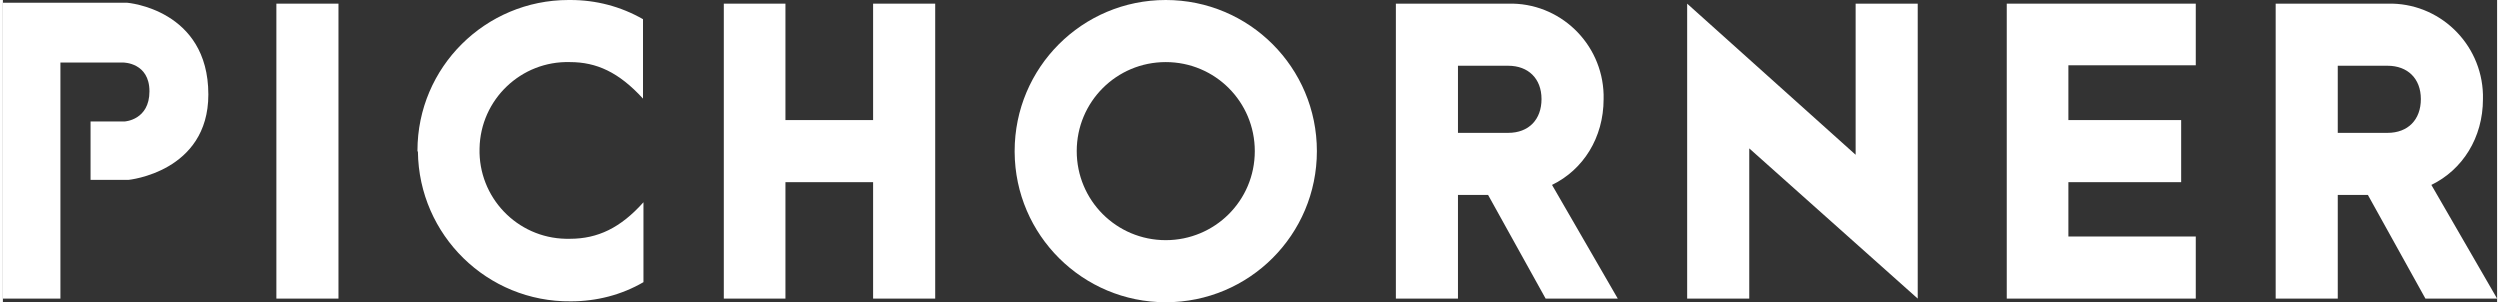
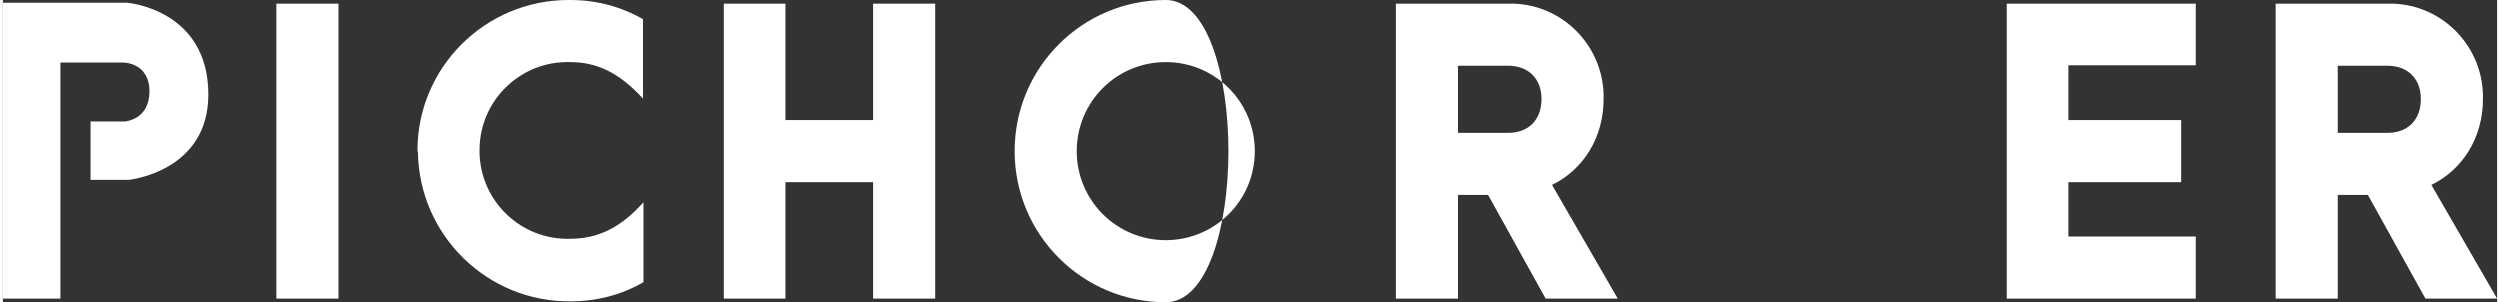
<svg xmlns="http://www.w3.org/2000/svg" version="1.1" id="Ebene_1" x="0px" y="0px" viewBox="0 0 546.3 66.2" style="enable-background:new 0 0 546.3 66.2;" xml:space="preserve" width="579" height="70">
  <rect x="0" y="0" width="546.3" height="66.2" fill="#333333" stroke="none" />
  <style type="text/css">
	.st0{fill:#FFFFFF;}
</style>
  <g>
    <rect x="59.9" y="0.8" class="st0" width="13.6" height="64.6" />
    <g>
      <g>
        <g>
          <g>
            <g>
              <path class="st0" d="M90.8,33c0-18.3,14.9-33,33.1-33c0.1,0,0.2,0,0.4,0c5.6,0,11,1.4,15.9,4.2v17.4c-5.3-5.8-10.2-8-16-8        c-10.7-0.3-19.6,8.2-19.8,18.9c-0.3,10.7,8.2,19.6,18.9,19.8c0.3,0,0.6,0,0.9,0c6.1,0,11.1-2.4,16.1-8v17.5        c-4.8,2.8-10.3,4.2-15.9,4.2c-18.3,0.2-33.3-14.5-33.5-32.8C90.8,33.2,90.8,33.1,90.8,33" />
            </g>
          </g>
        </g>
      </g>
    </g>
    <polygon class="st0" points="190.6,0.8 190.6,26.3 171.4,26.3 171.4,0.8 157.9,0.8 157.9,65.4 171.4,65.4 171.4,39.9 190.6,39.9    190.6,65.4 204.2,65.4 204.2,0.8  " />
    <g>
      <g>
        <g>
          <g>
            <g>
-               <path class="st0" d="M274.2,33.1c0-10.8-8.7-19.5-19.5-19.5s-19.5,8.7-19.5,19.5s8.7,19.5,19.5,19.5l0,0        C265.4,52.6,274.2,44,274.2,33.1L274.2,33.1 M221.6,33.1c0-18.3,14.8-33.1,33.1-33.1s33.1,14.8,33.1,33.1S273,66.2,254.7,66.2        c-18.2,0-33-14.7-33.1-32.9C221.6,33.2,221.6,33.1,221.6,33.1" />
+               <path class="st0" d="M274.2,33.1c0-10.8-8.7-19.5-19.5-19.5s-19.5,8.7-19.5,19.5s8.7,19.5,19.5,19.5l0,0        C265.4,52.6,274.2,44,274.2,33.1L274.2,33.1 M221.6,33.1c0-18.3,14.8-33.1,33.1-33.1S273,66.2,254.7,66.2        c-18.2,0-33-14.7-33.1-32.9C221.6,33.2,221.6,33.1,221.6,33.1" />
              <path class="st0" d="M318.7,29.1h11c4.5,0,7.3-2.9,7.3-7.4s-2.9-7.3-7.3-7.3h-11V29.1z M337.9,65.4l-12.6-22.7h-6.6v22.7        h-13.6V0.8h24.6c11.3-0.3,20.6,8.7,20.9,19.9c0,0.3,0,0.6,0,1c0,8.5-4.5,15.5-11.3,18.8l14.4,24.9H337.9L337.9,65.4z" />
            </g>
          </g>
        </g>
      </g>
    </g>
-     <polygon class="st0" points="368.9,0.8 368.9,65.4 382.5,65.4 382.5,32.5 419.4,65.4 419.4,0.8 405.8,0.8 405.8,33.9  " />
    <polygon class="st0" points="438.9,0.8 438.9,65.4 480.3,65.4 480.3,51.8 452.4,51.8 452.4,39.9 477.1,39.9 477.1,26.3 452.4,26.3    452.4,14.3 480.3,14.3 480.3,0.8  " />
    <g>
      <g>
        <g>
          <g>
            <g>
              <path class="st0" d="M511.4,29.1h10.9c4.5,0,7.3-2.9,7.3-7.4s-2.9-7.3-7.3-7.3h-10.9V29.1L511.4,29.1z M530.6,65.4L518,42.7        h-6.6v22.7h-13.6V0.8h24.5c11.3-0.3,20.6,8.7,20.9,19.9c0,0.3,0,0.6,0,1c0,8.5-4.5,15.5-11.3,18.8l14.4,24.9H530.6L530.6,65.4        z" />
            </g>
          </g>
        </g>
      </g>
    </g>
    <g>
      <path class="st0" d="M0,13.7v51.7h12.6V13.7h12.9h0.9c0,0,5.7,0,5.7,6.3s-5.4,6.6-5.4,6.6h-0.9h-6.6v0.3v1.4v1.4v1.4v1.4v1.1v1.1    v1.1v0.9v0.9v0.6v0.6v0.3v0.3l0,0h6.6h1.7c0,0,17.5-1.7,17.5-18.7C45,2,27.2,0.6,27.2,0.6h-1.7H0" />
    </g>
  </g>
</svg>